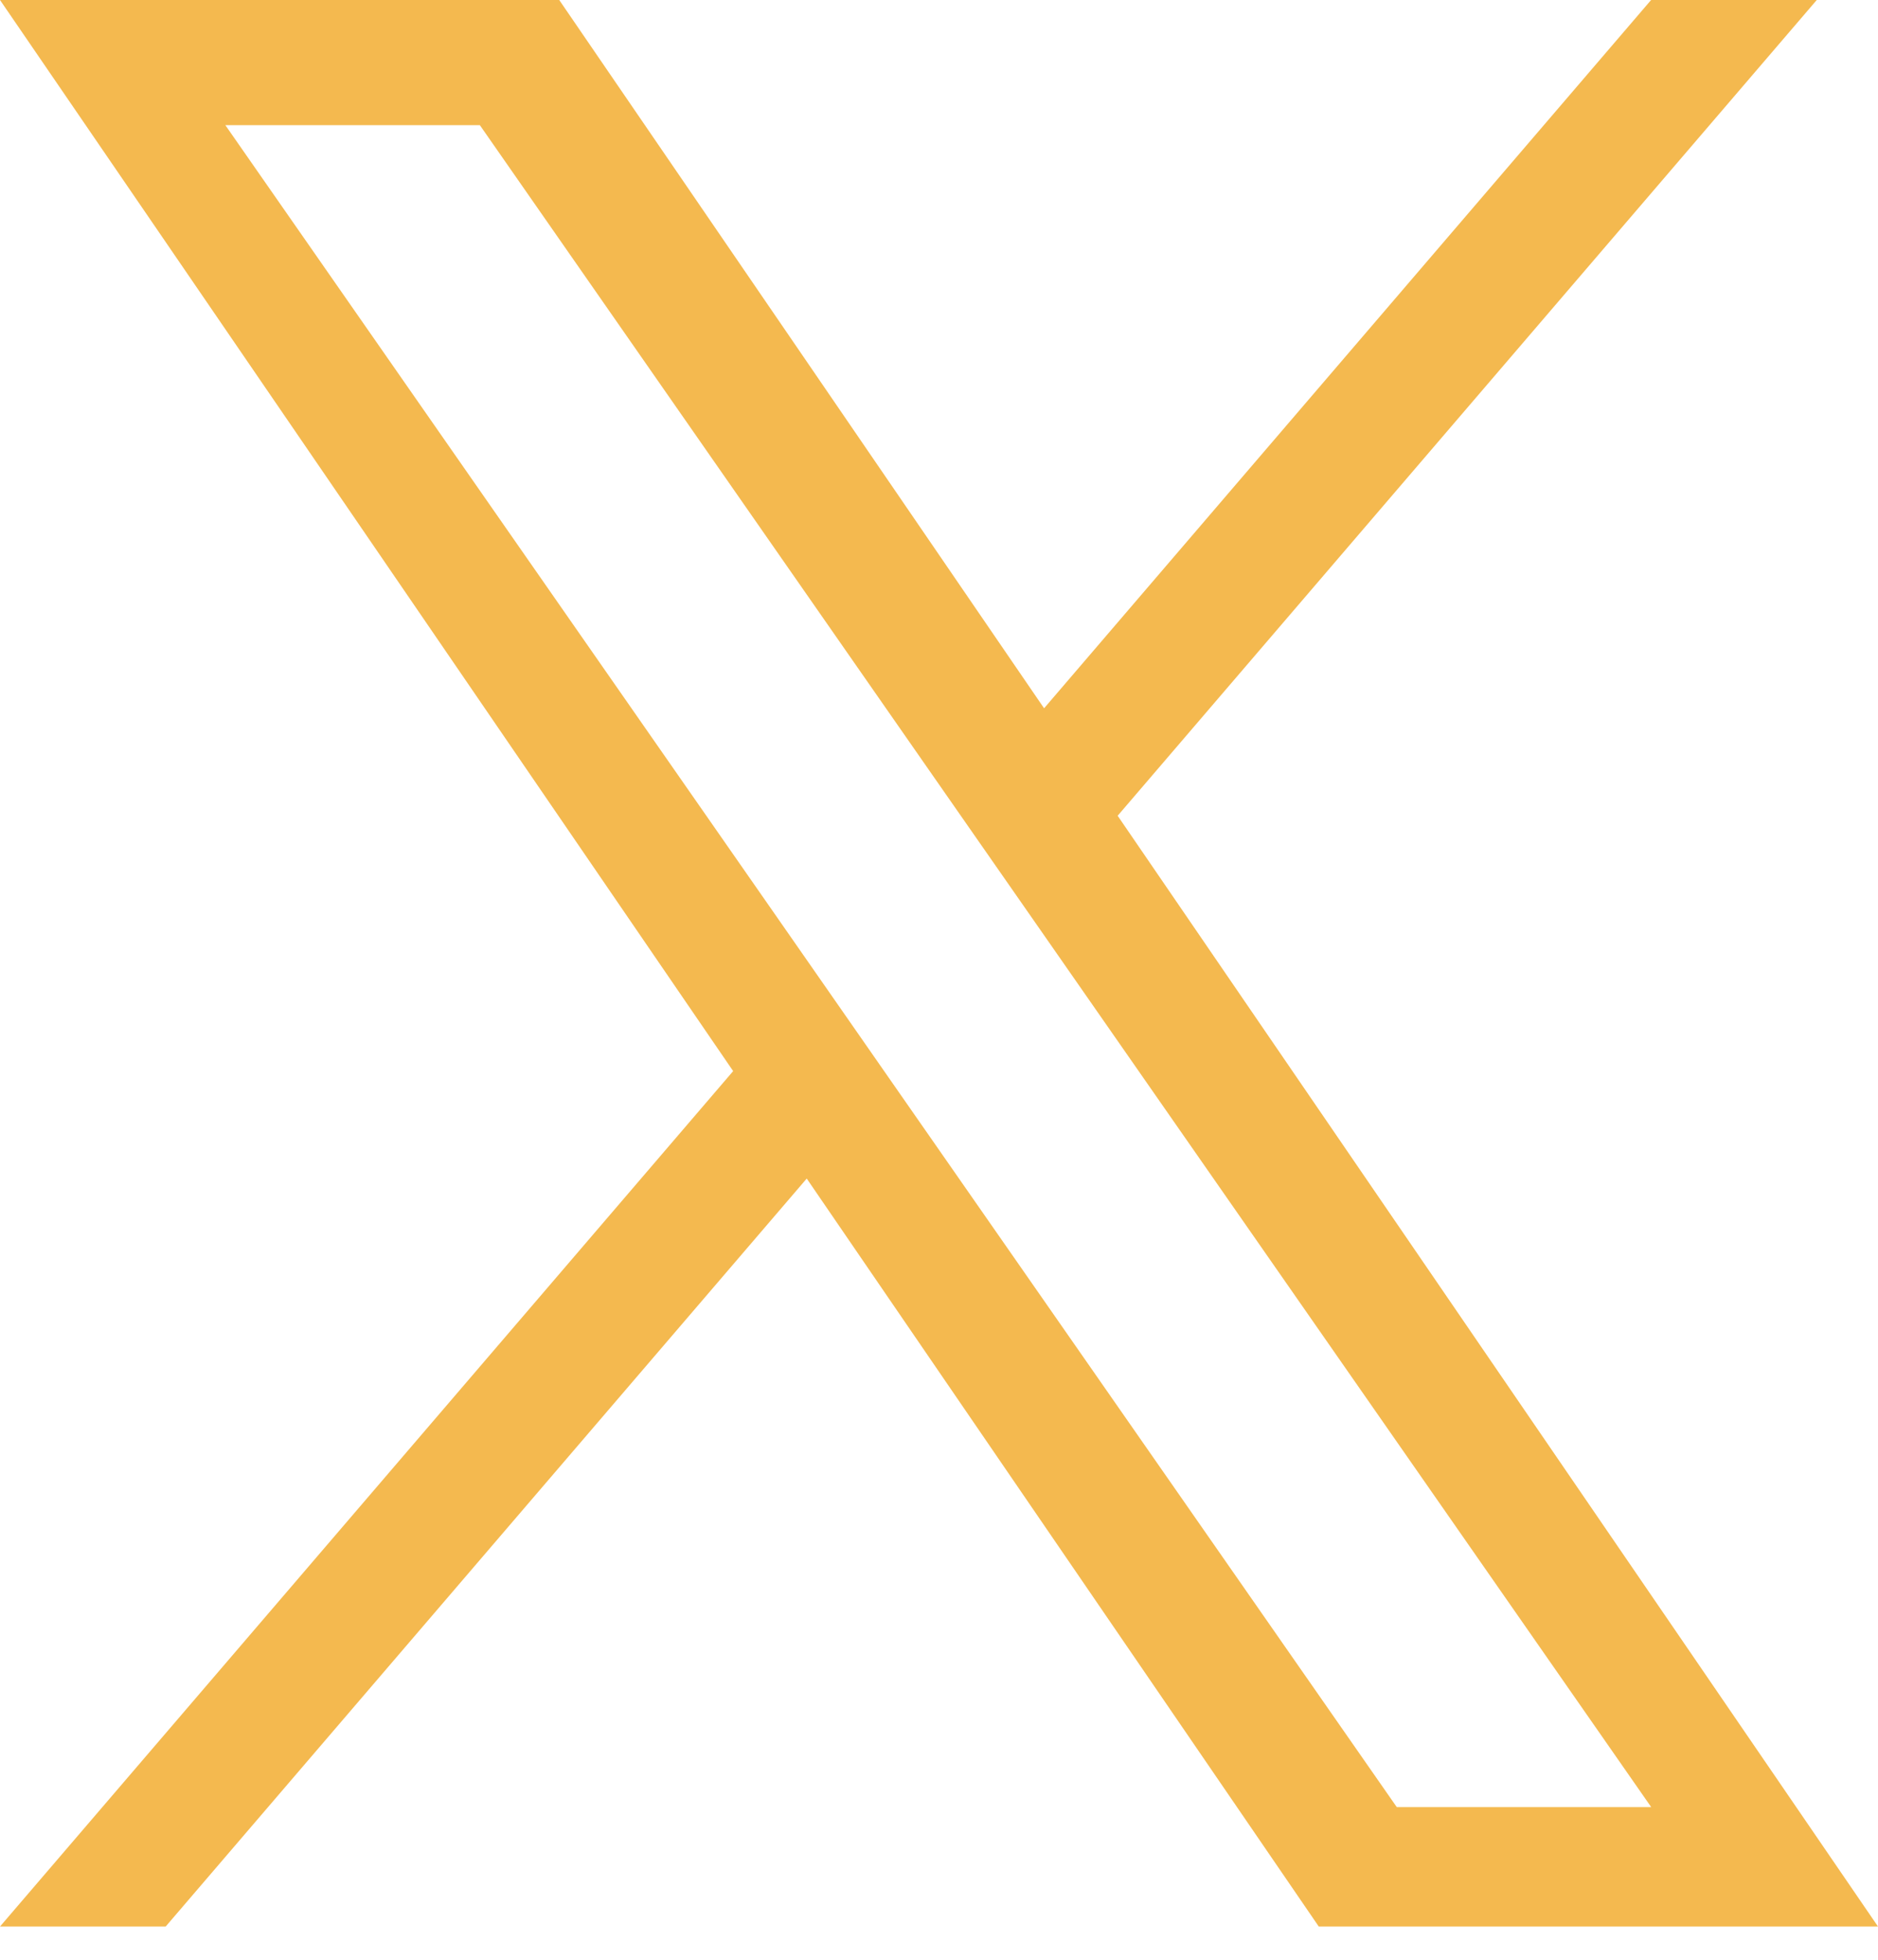
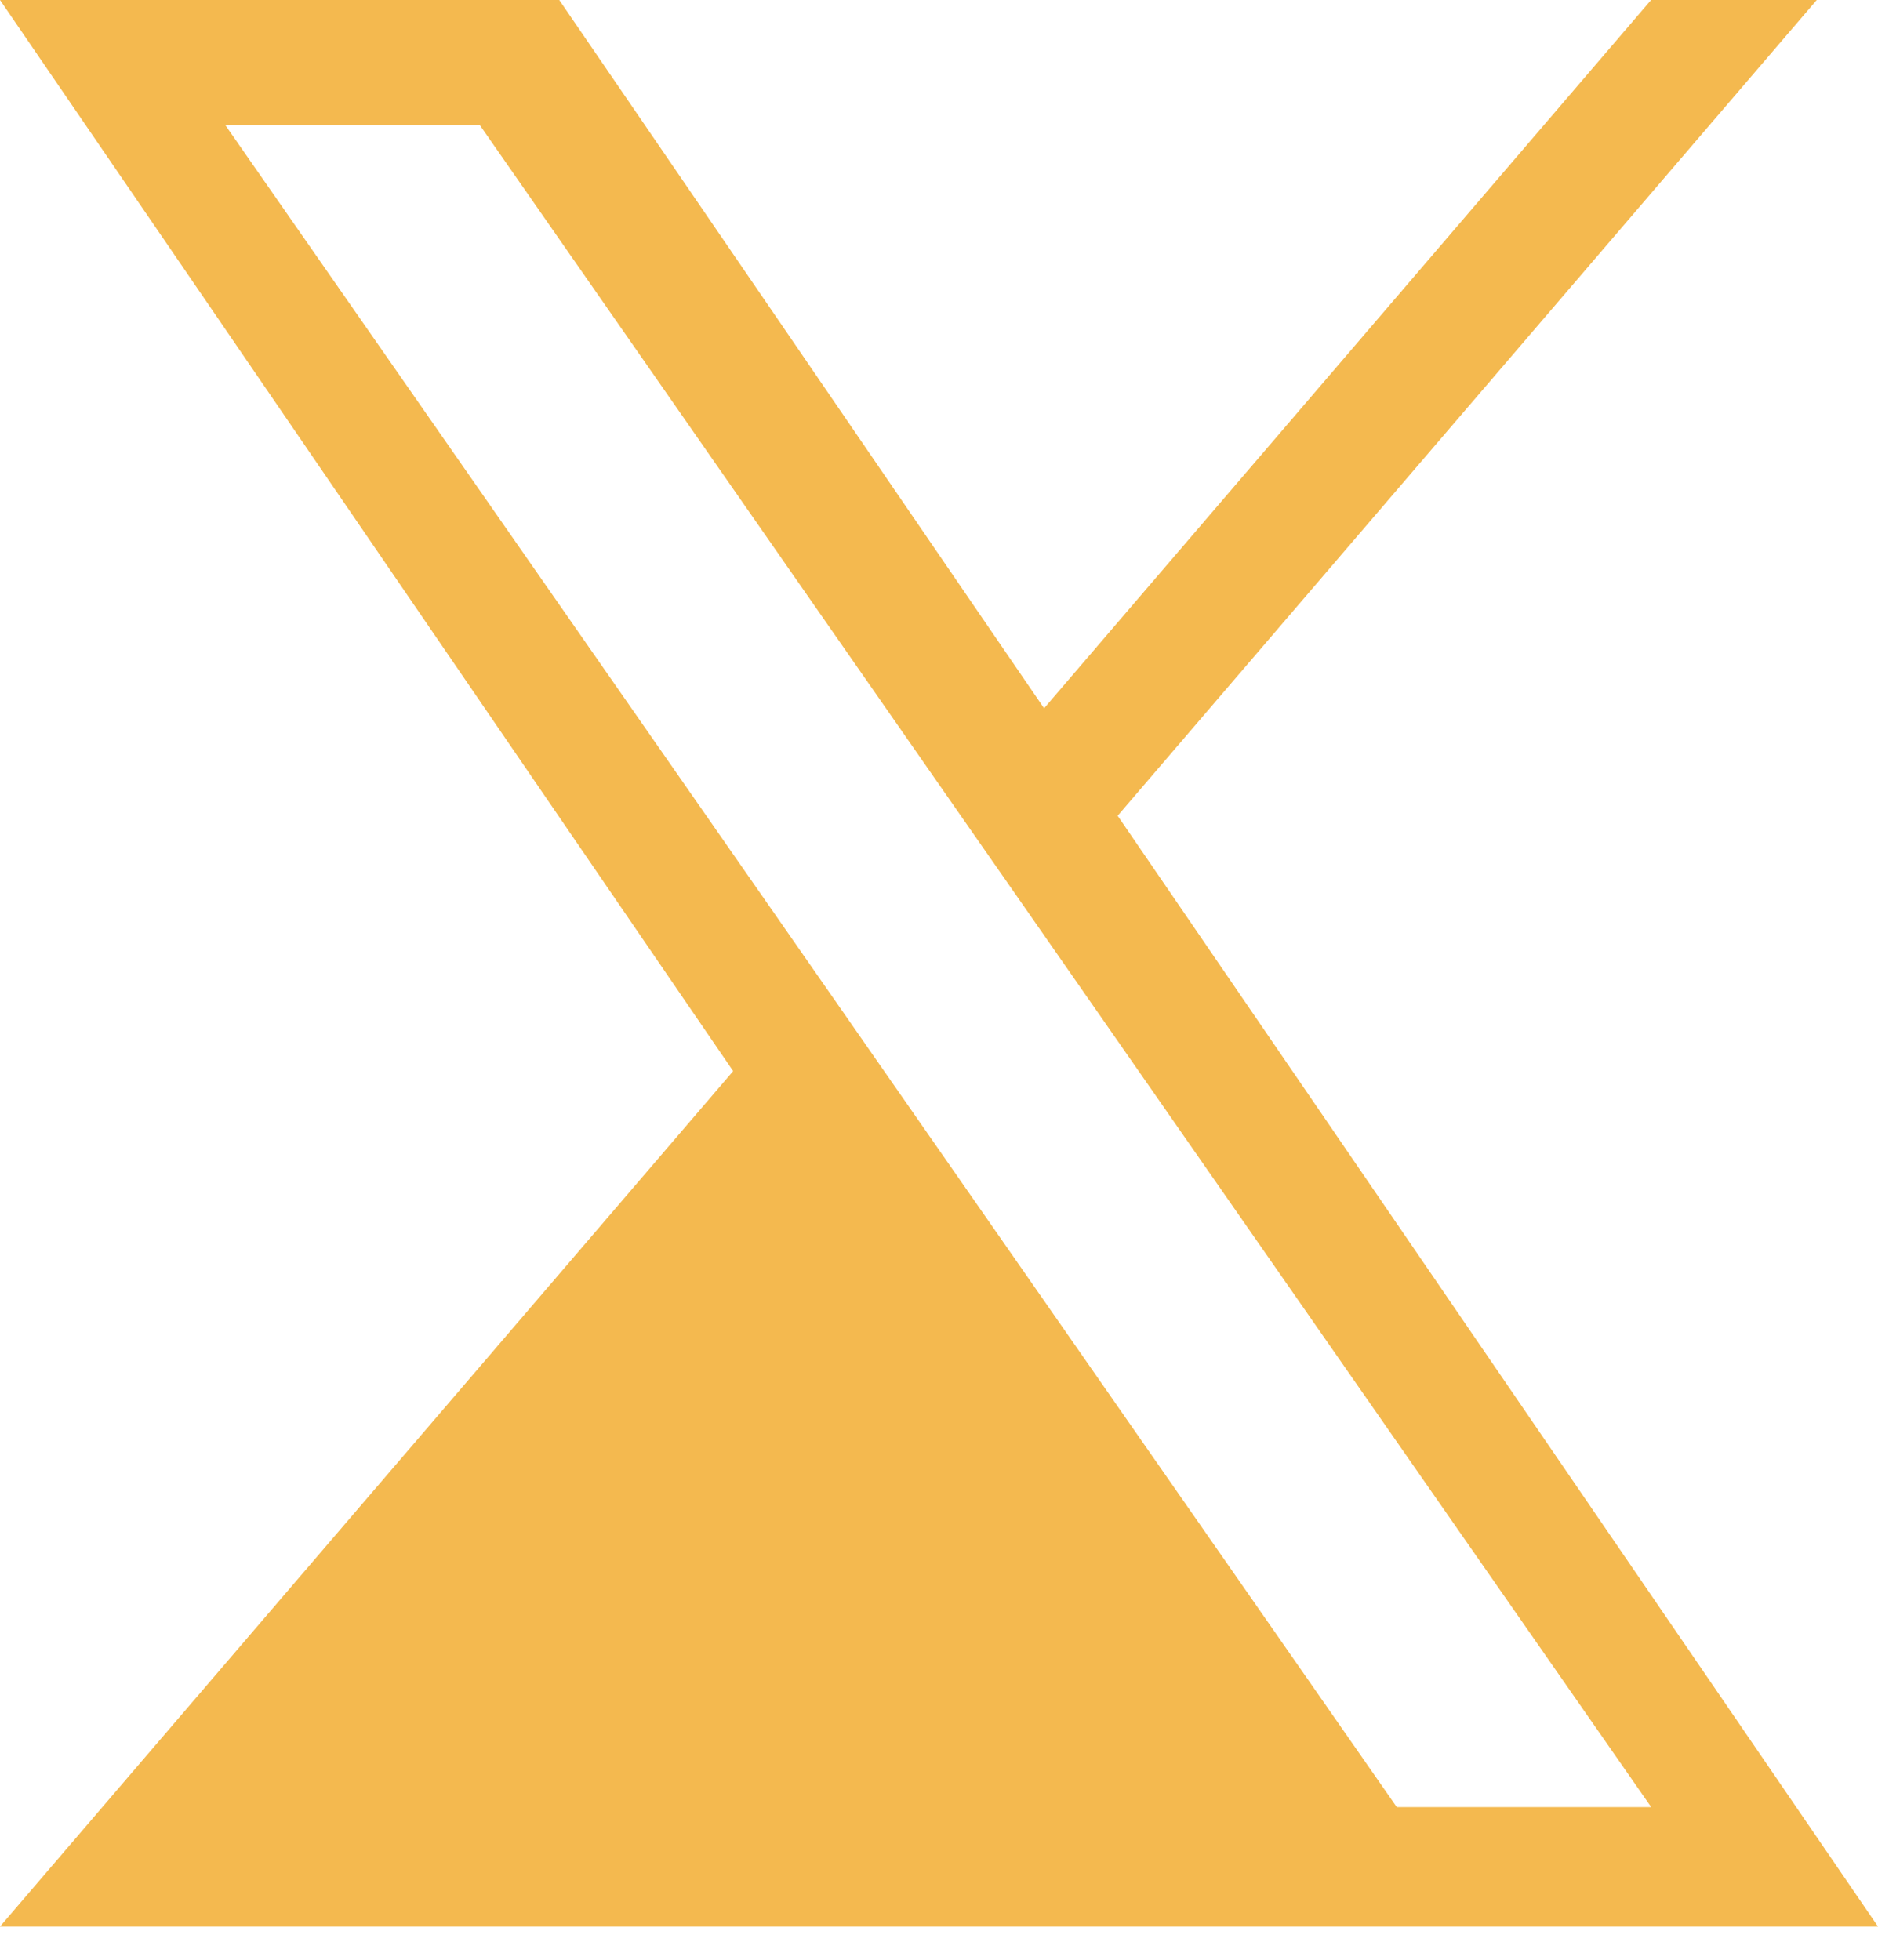
<svg xmlns="http://www.w3.org/2000/svg" width="23" height="24" viewBox="0 0 23 24" fill="none">
-   <path d="M13.688 9.99L22.25 0H20.221L12.787 8.674L6.849 0H0L8.979 13.117L0 23.593H2.029L9.88 14.433L16.151 23.593H23L13.688 9.99H13.688ZM10.909 13.233L9.999 11.926L2.76 1.533H5.877L11.719 9.921L12.629 11.227L20.222 22.13H17.106L10.909 13.233V13.233Z" fill="#F4B94F" />
+   <path d="M13.688 9.99L22.25 0H20.221L12.787 8.674L6.849 0H0L8.979 13.117L0 23.593H2.029L16.151 23.593H23L13.688 9.99H13.688ZM10.909 13.233L9.999 11.926L2.76 1.533H5.877L11.719 9.921L12.629 11.227L20.222 22.13H17.106L10.909 13.233V13.233Z" fill="#F4B94F" />
</svg>